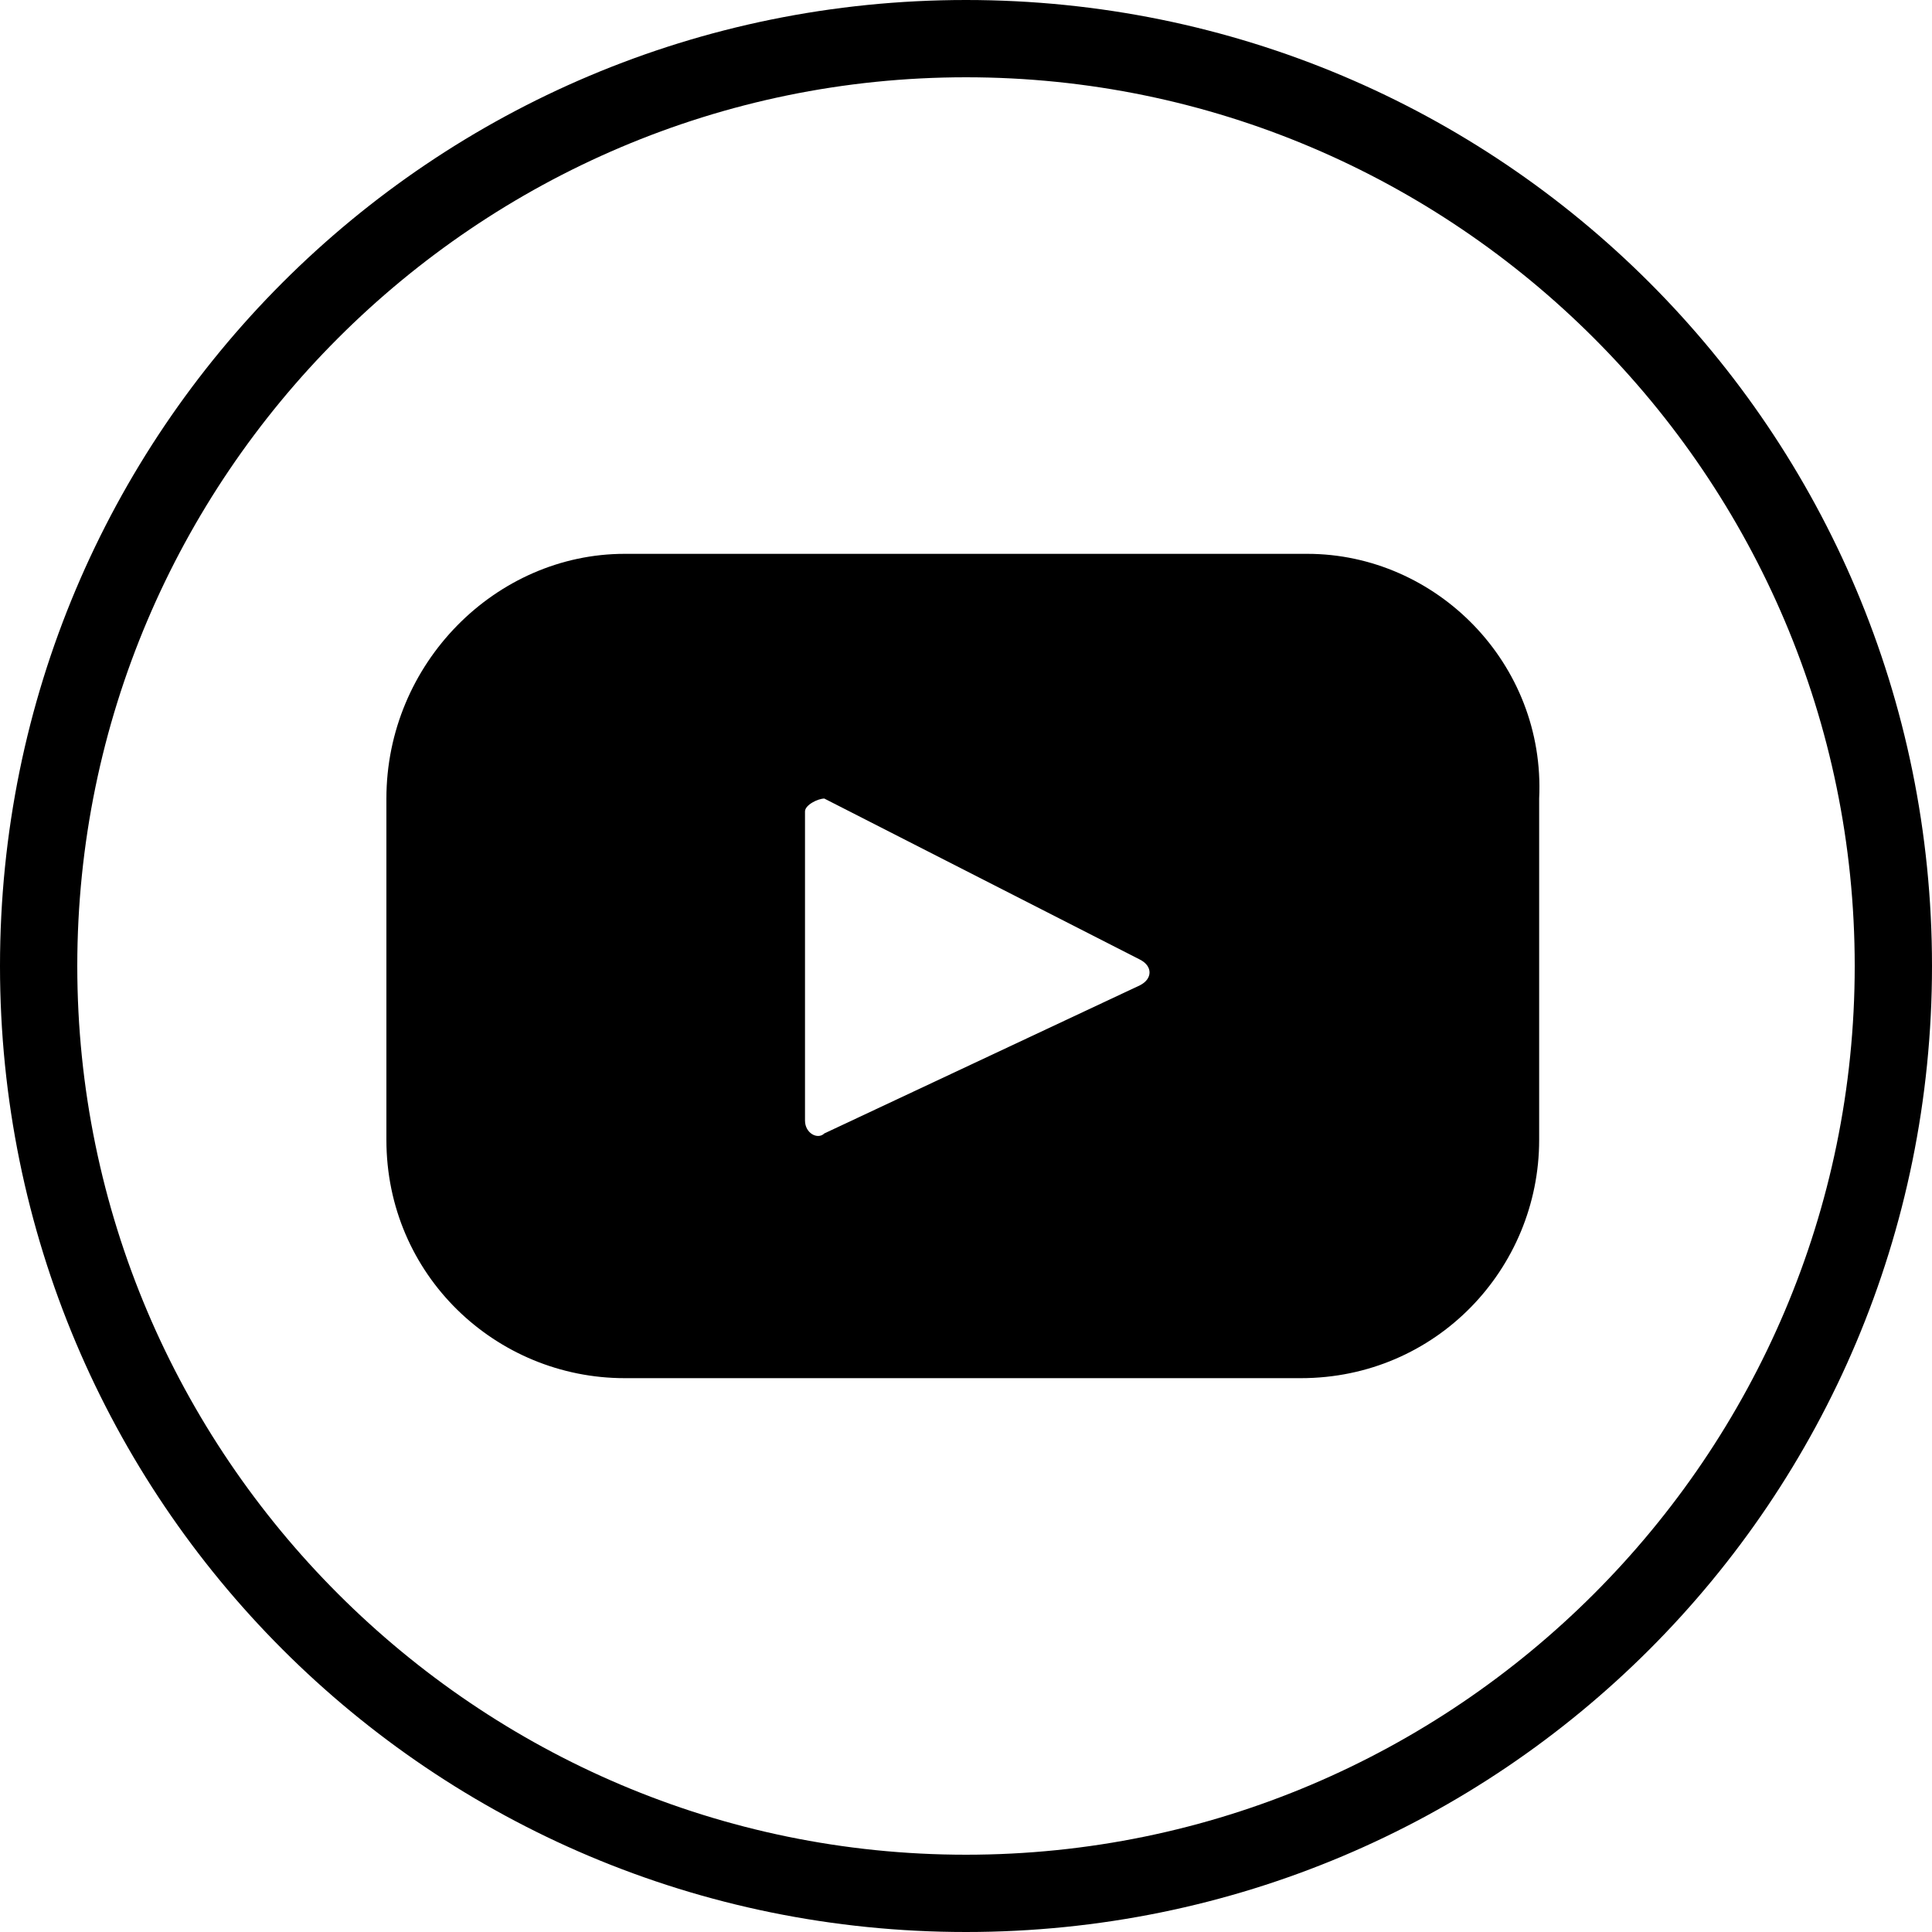
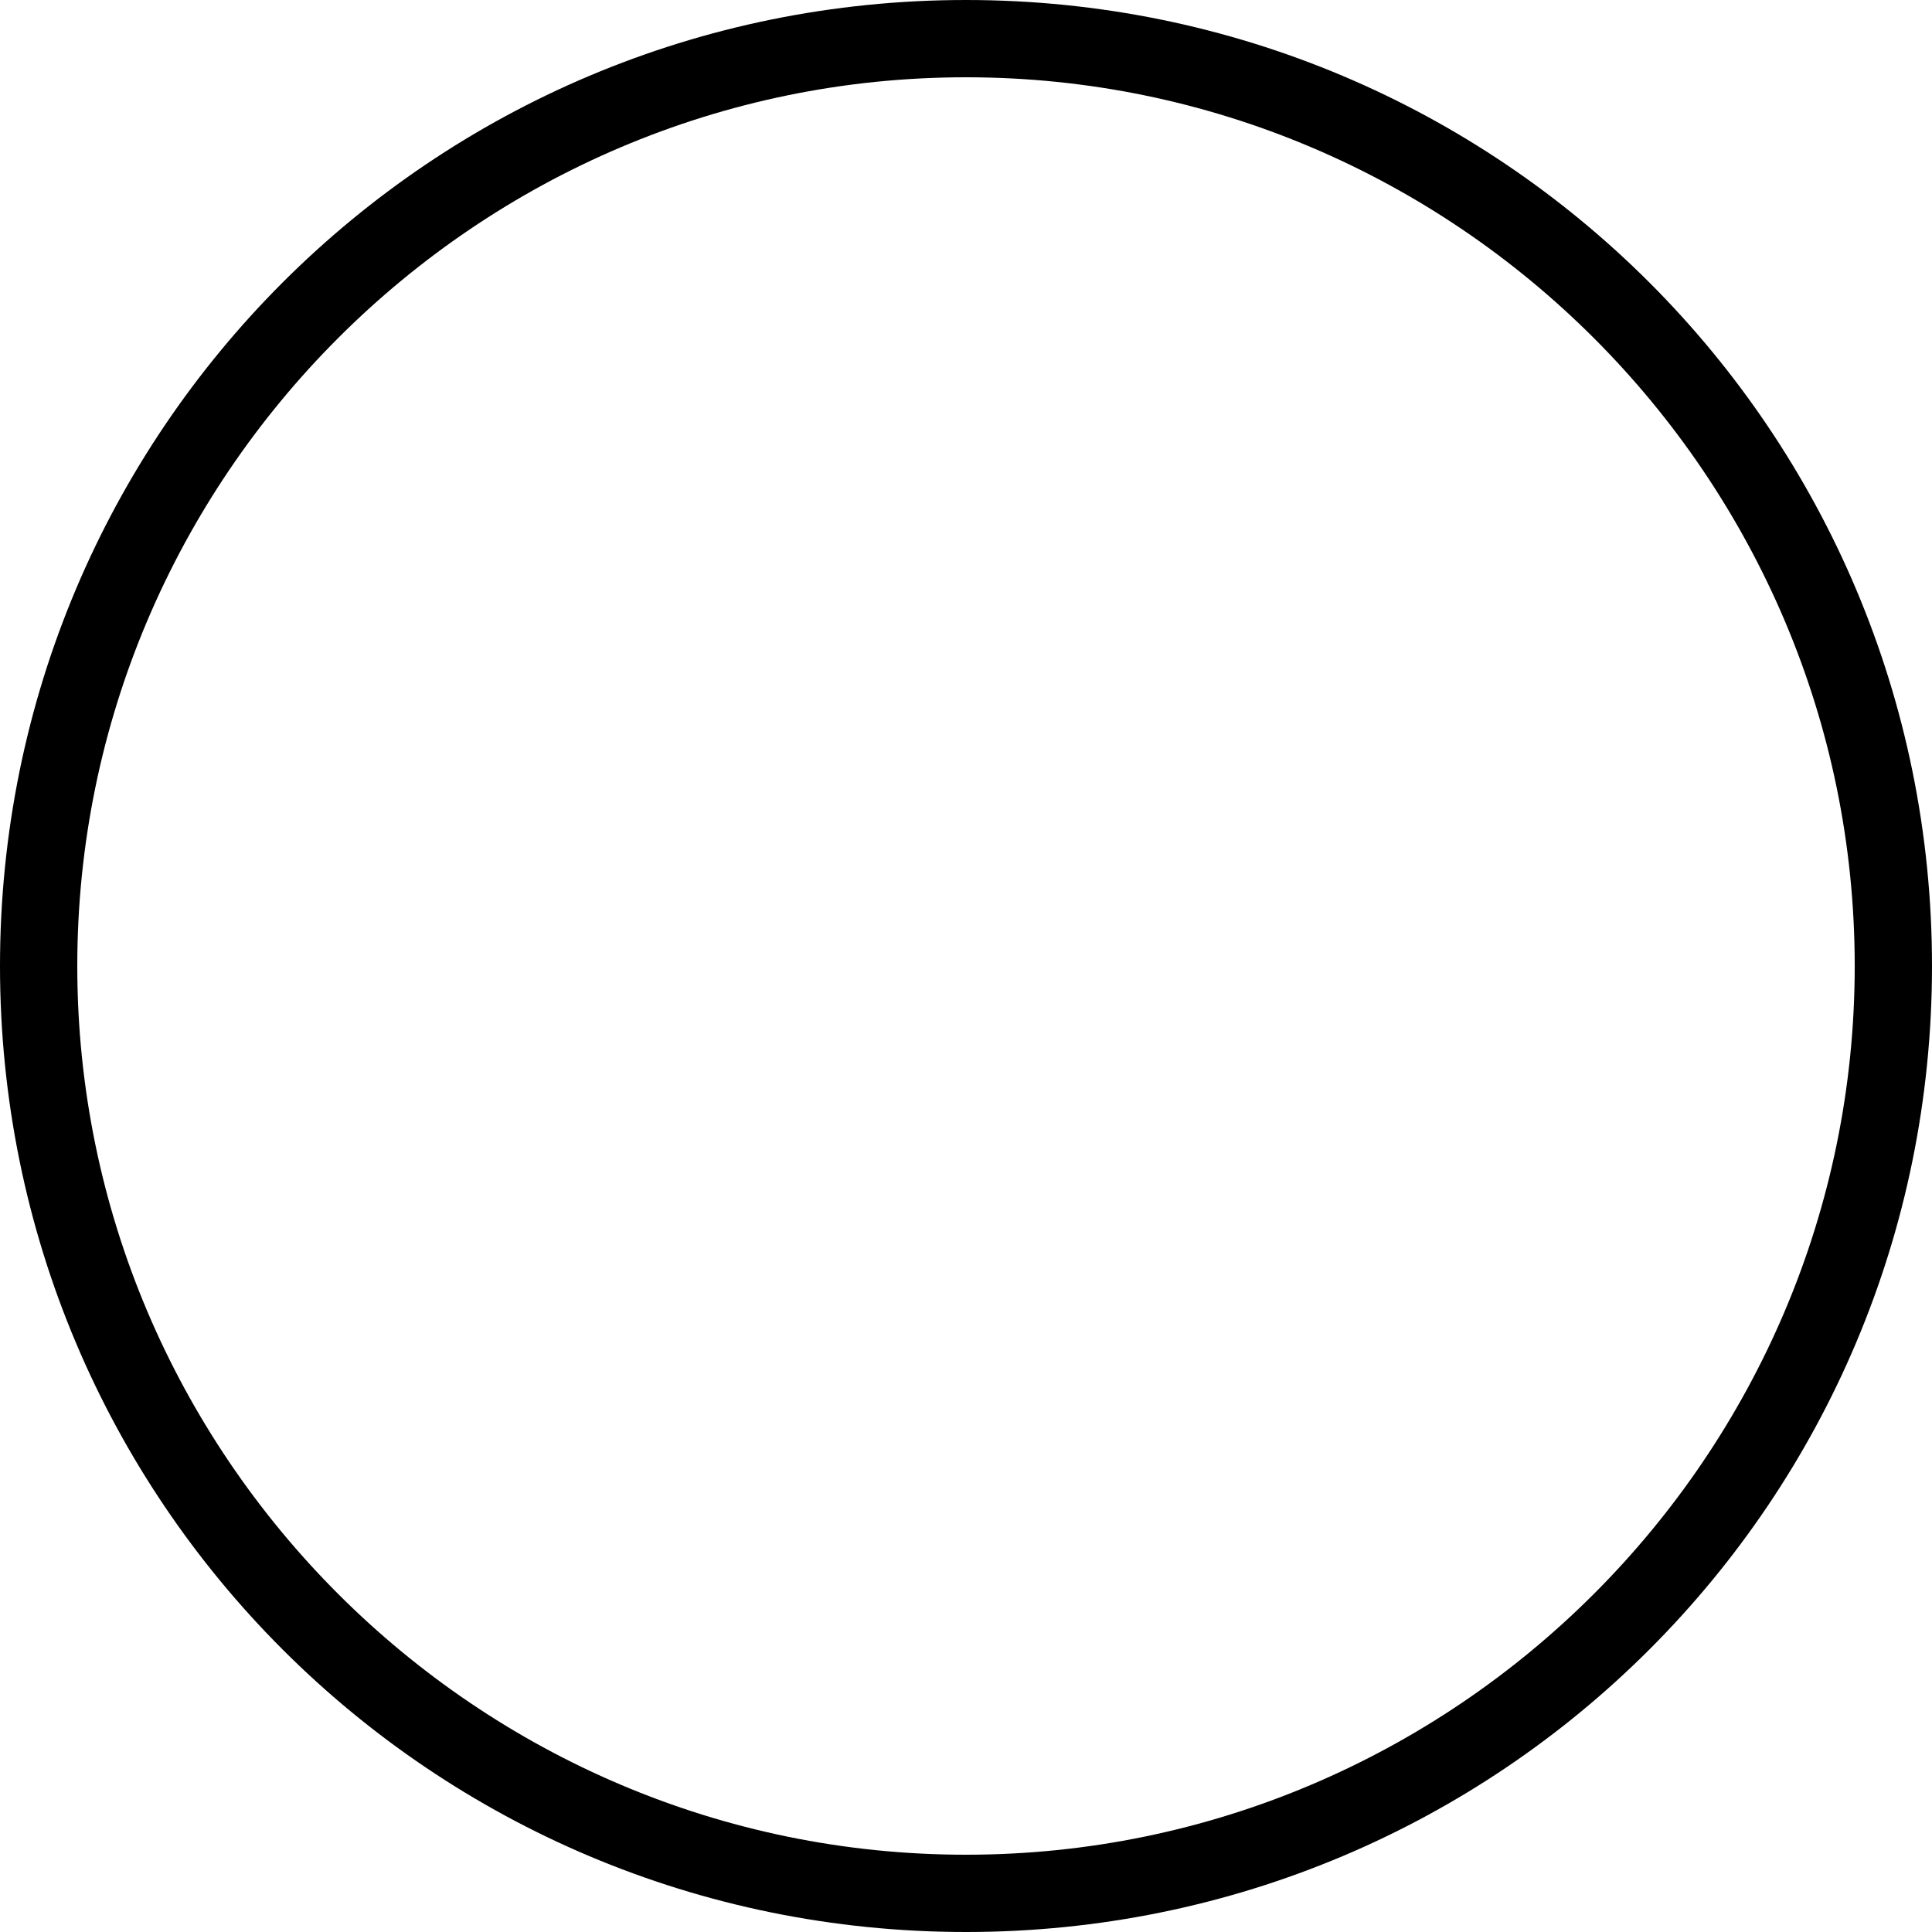
<svg xmlns="http://www.w3.org/2000/svg" version="1.1" id="Livello_1" x="0px" y="0px" viewBox="0 0 30 30" style="enable-background:new 0 0 30 30;" xml:space="preserve">
  <g>
    <path d="M15,0C6.7,0,0,6.7,0,15s6.7,15,15,15s15-6.7,15-15S23.3,0,15,0z M15,28.8C7.4,28.8,1.2,22.6,1.2,15S7.4,1.2,15,1.2   S28.8,7.4,28.8,15S22.6,28.8,15,28.8z" />
-     <polygon points="15,6.3 15,6.3 15,6.3  " />
  </g>
  <g>
    <g>
-       <path d="M20.3,8.6H9.7C7.7,8.6,6,10.3,6,12.4v5.3c0,2.1,1.7,3.7,3.7,3.7h10.5c2.1,0,3.7-1.7,3.7-3.7v-5.3    C24,10.3,22.3,8.6,20.3,8.6z M17.7,15.3l-4.9,2.3c-0.1,0.1-0.3,0-0.3-0.2v-4.8c0-0.1,0.2-0.2,0.3-0.2l4.9,2.5    C17.9,15,17.9,15.2,17.7,15.3z" />
-     </g>
+       </g>
  </g>
</svg>